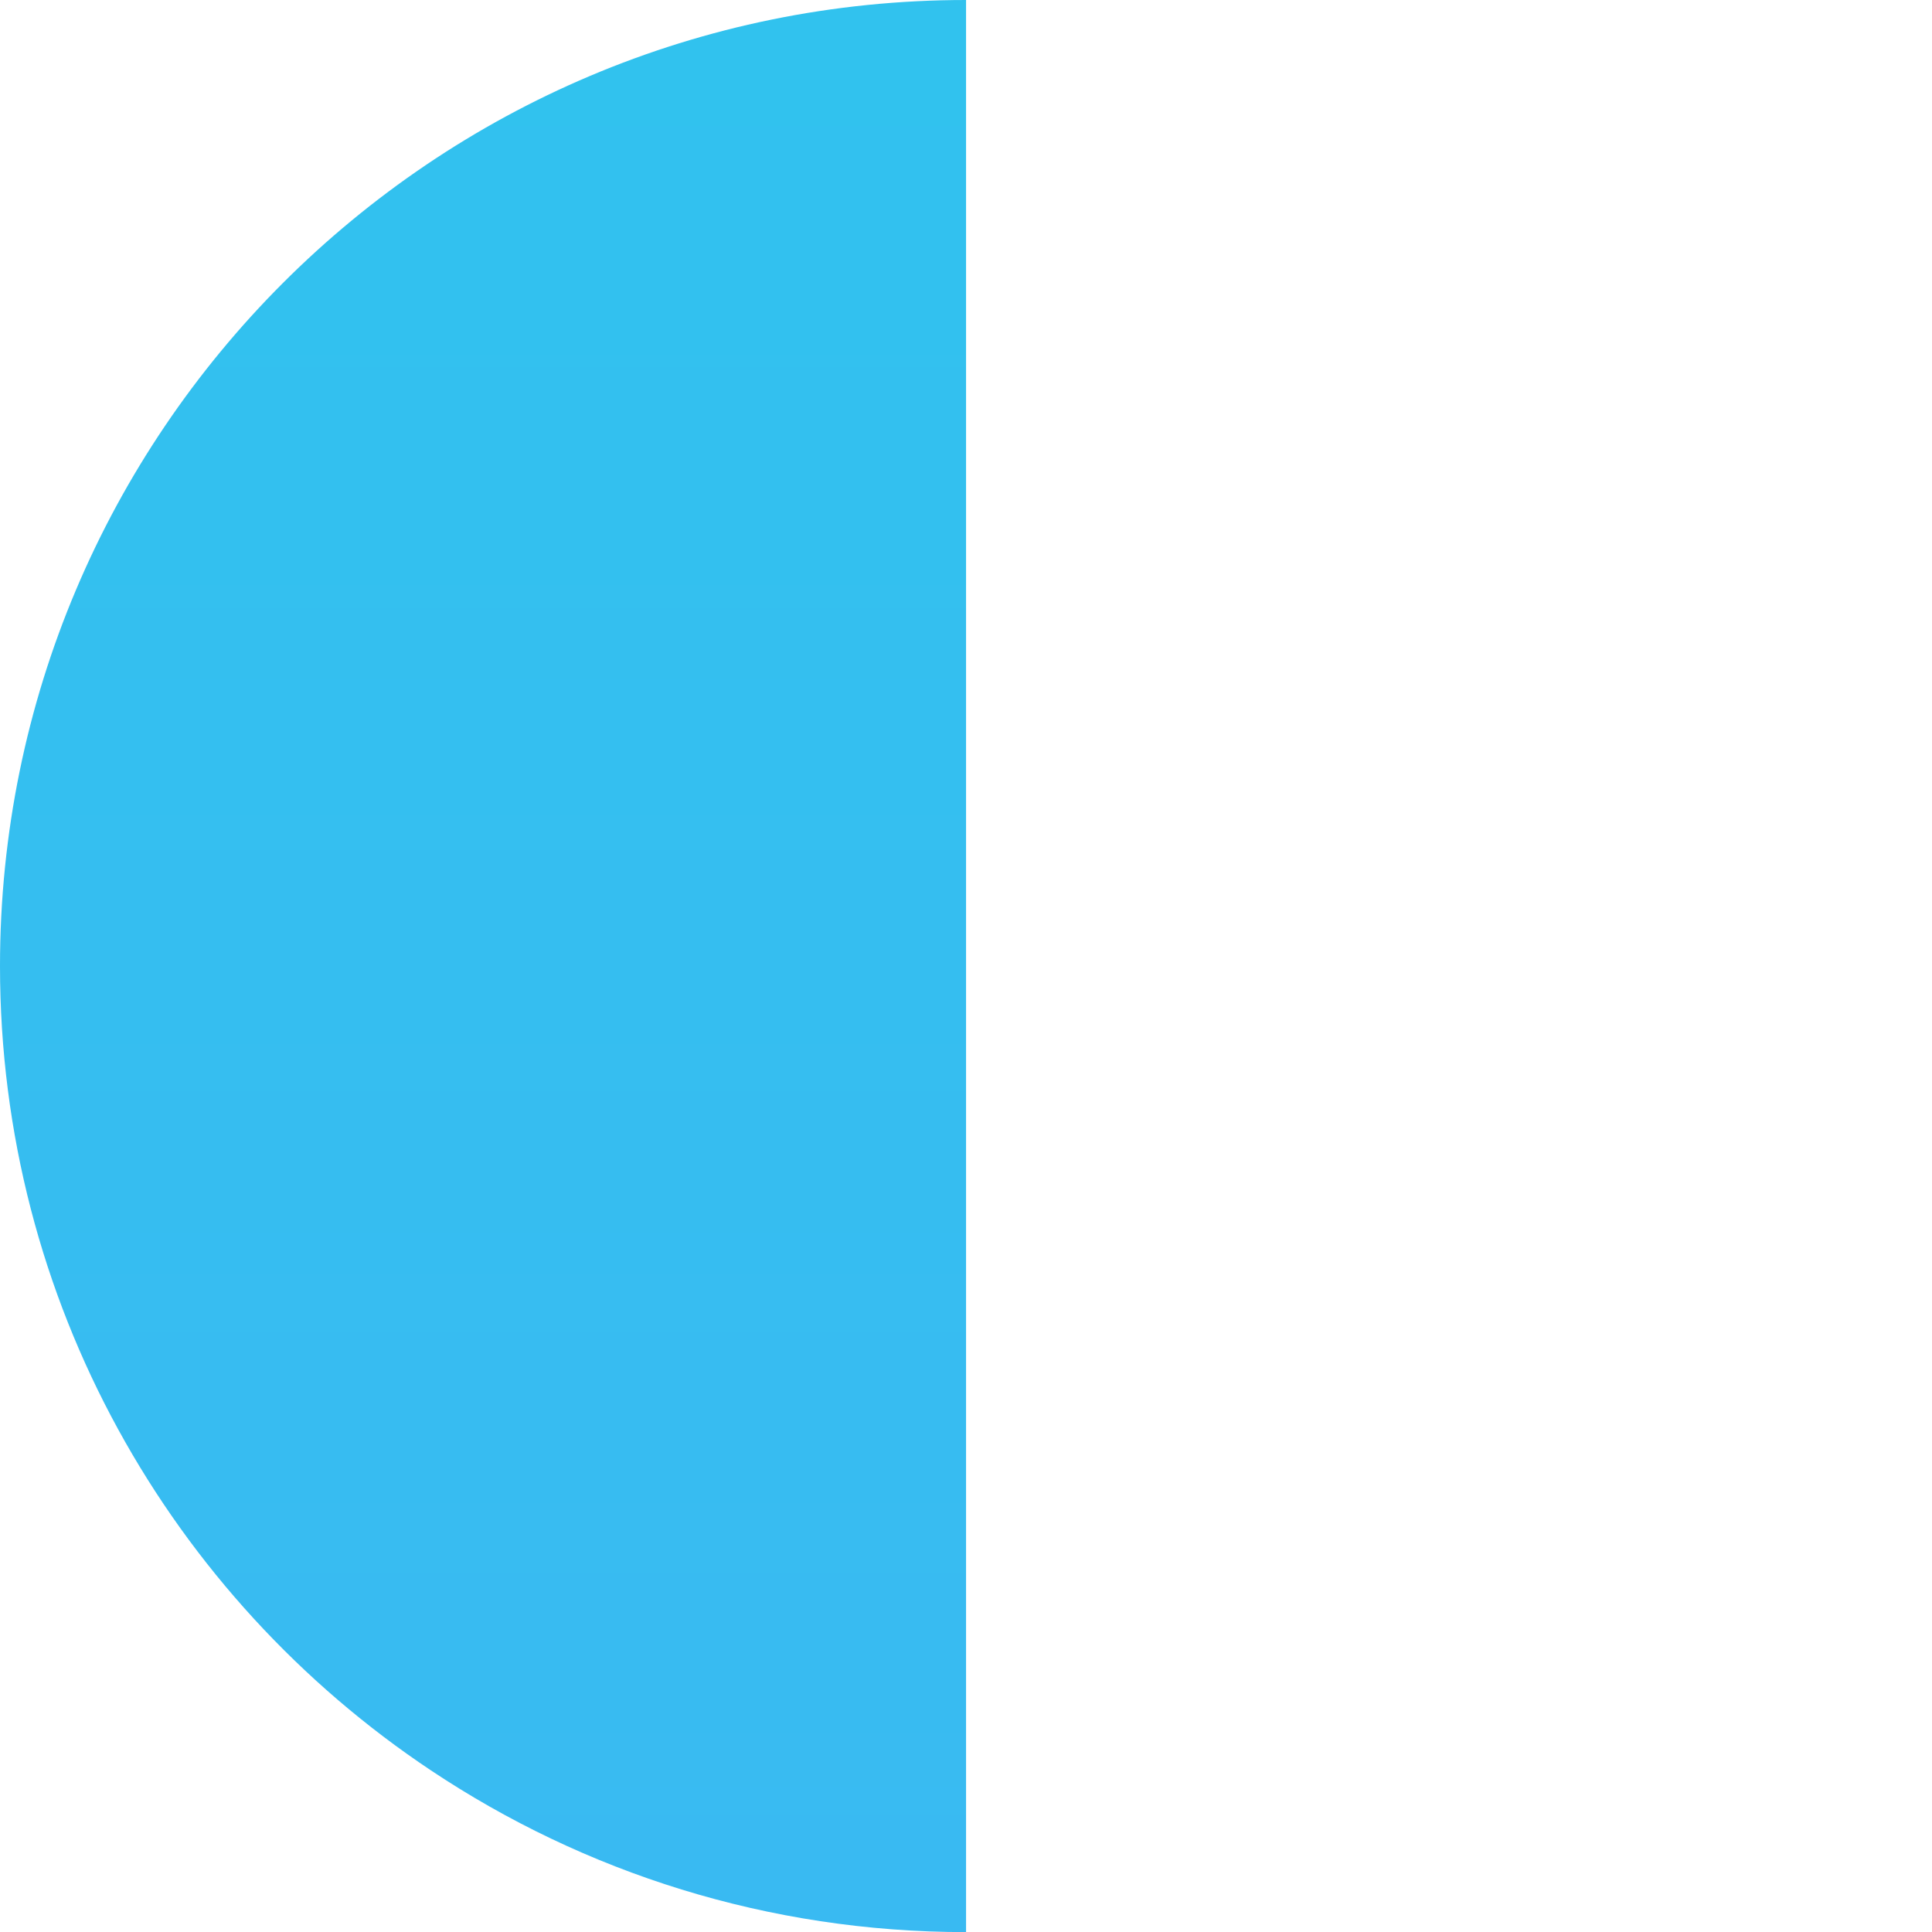
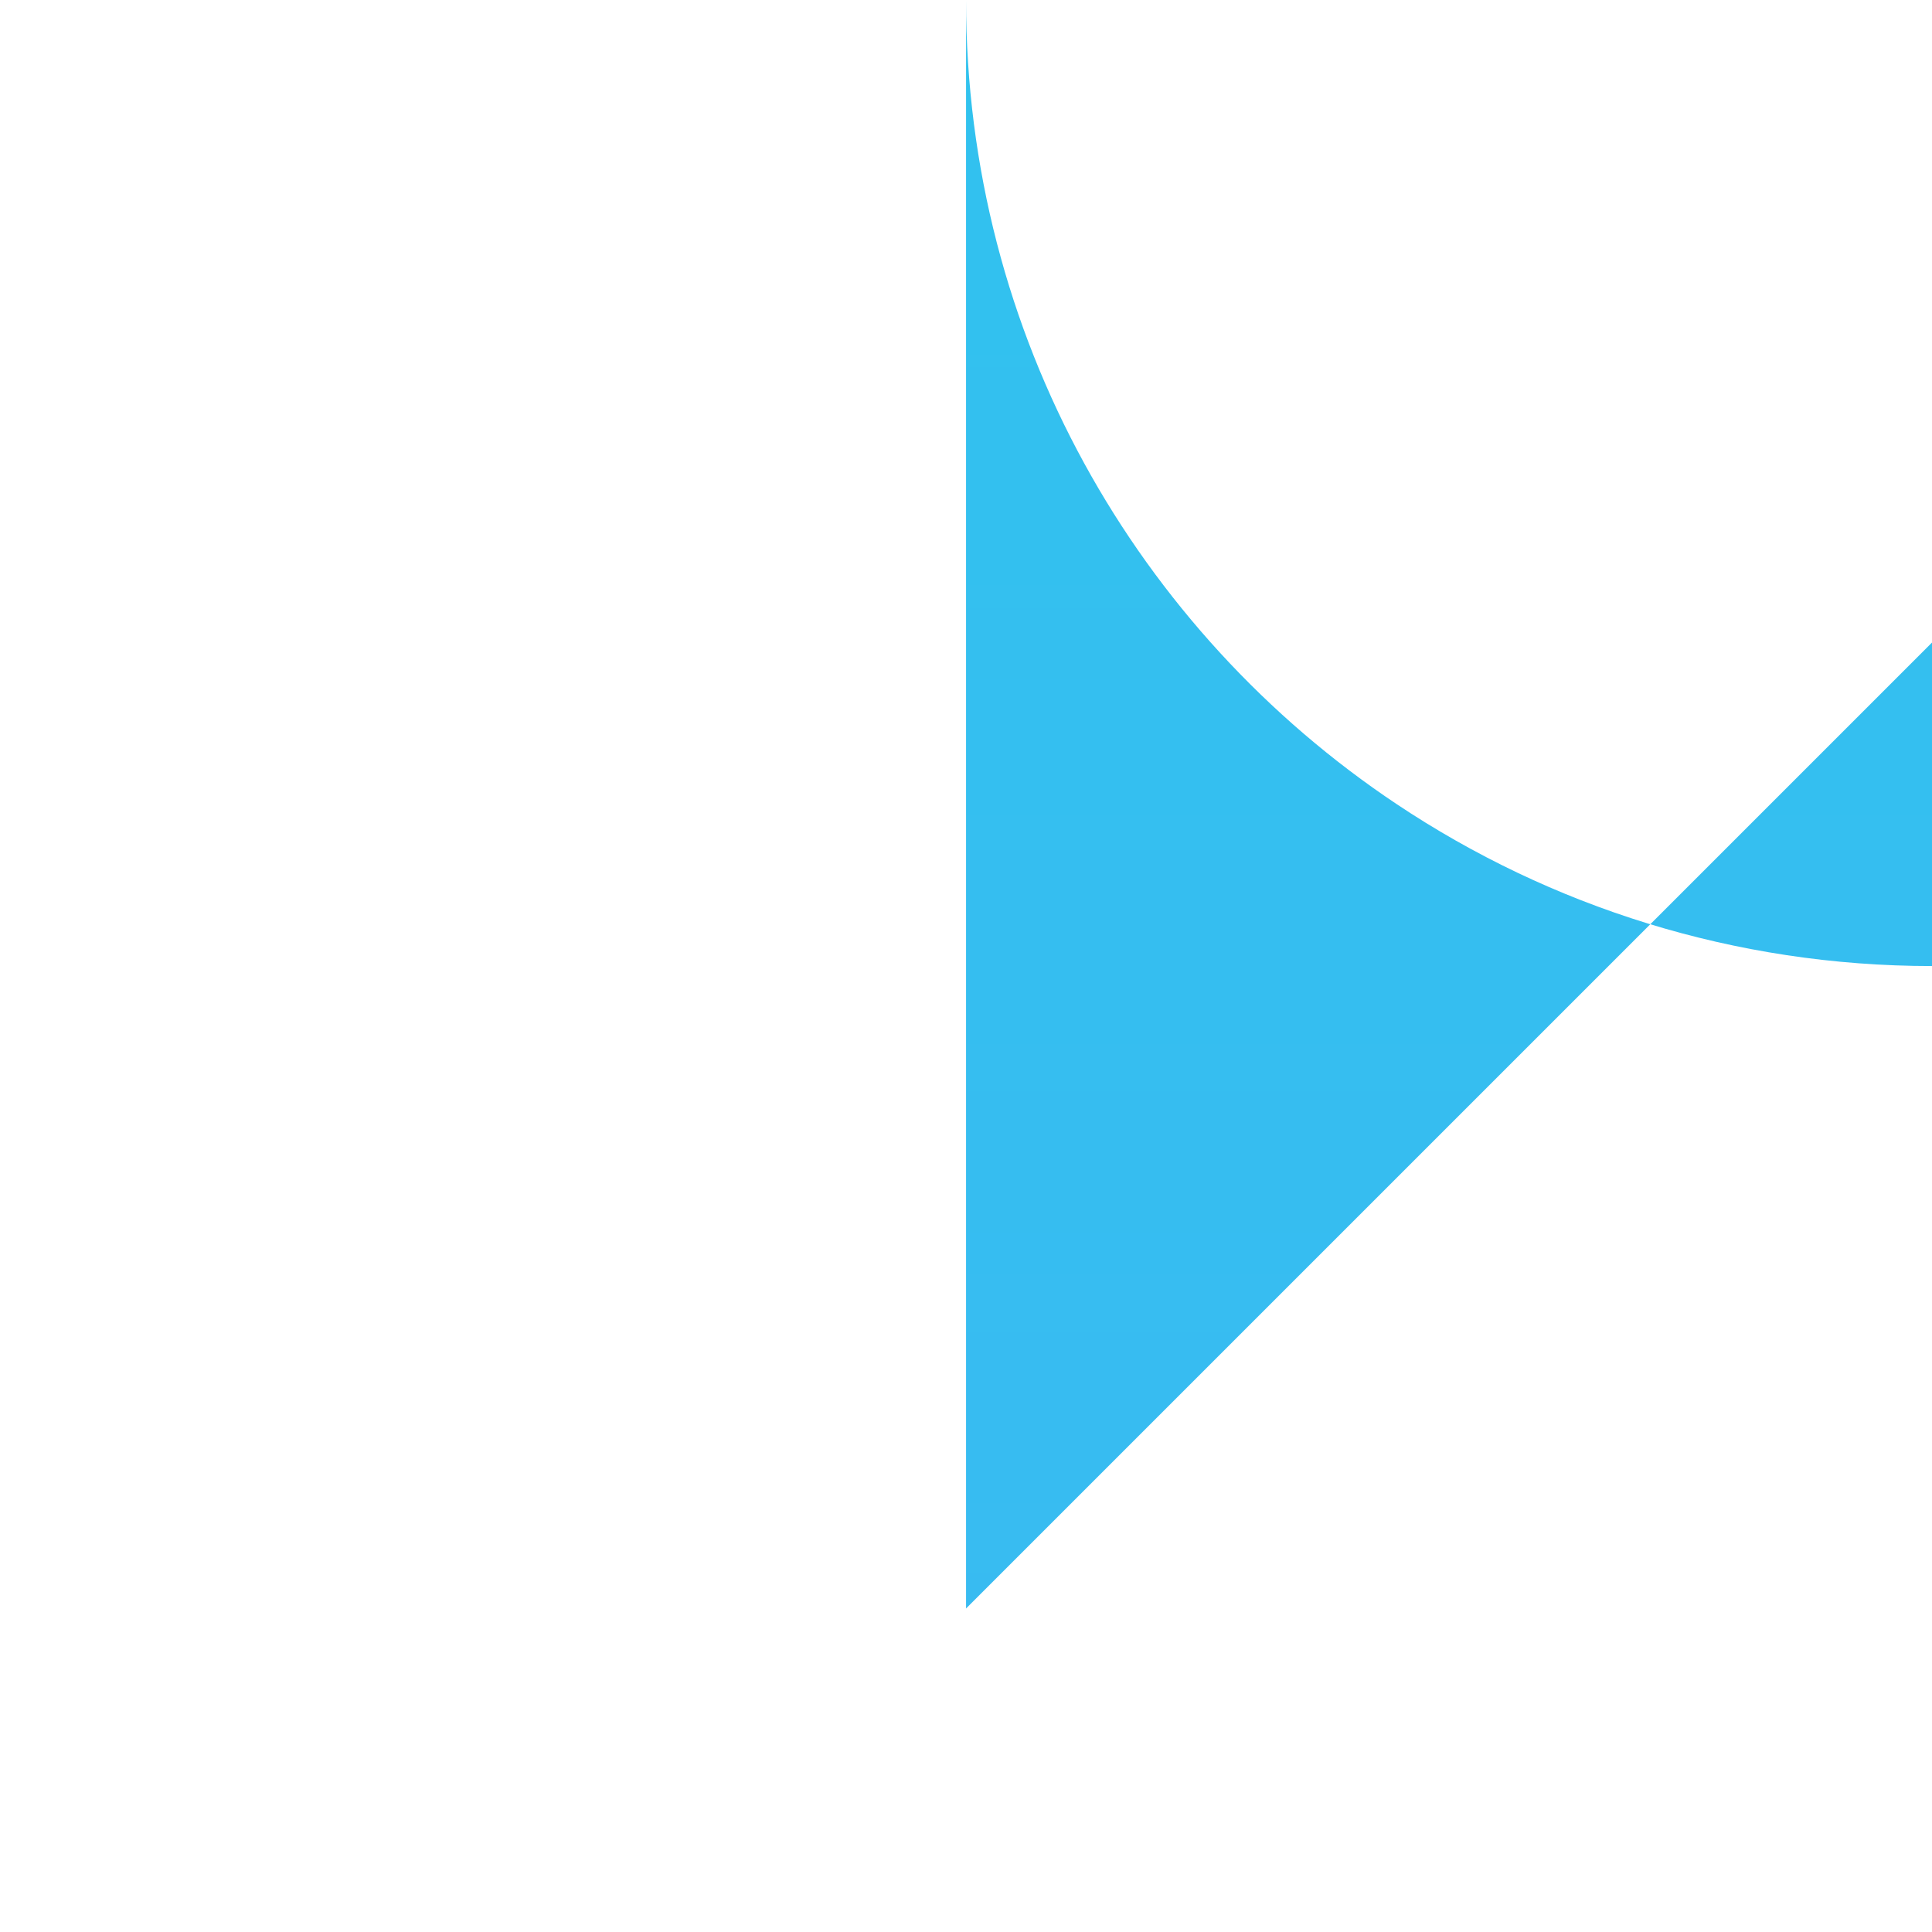
<svg xmlns="http://www.w3.org/2000/svg" id="Calque_2" viewBox="0 0 177.19 177.19">
  <defs>
    <style>.cls-1{fill:#fff;opacity:0;}.cls-2{fill:url(#Dégradé_sans_nom_6);}</style>
    <linearGradient id="Dégradé_sans_nom_6" x1="-278.22" y1="-65.84" x2="584.86" y2="-65.84" gradientTransform="translate(-21.54 -141.78) rotate(90)" gradientUnits="userSpaceOnUse">
      <stop offset="0" stop-color="#1dd5e6" />
      <stop offset="1" stop-color="#46aef7" />
    </linearGradient>
  </defs>
  <g id="path">
    <g>
-       <path class="cls-2" d="M88.6,147.52V0C39.67,0,0,39.67,0,88.6c0,30.77,15.69,57.88,39.51,73.76,14.05,9.37,30.93,14.84,49.09,14.84v-29.68Z" />
-       <path class="cls-1" d="M137.69,162.35c23.81-15.88,39.51-42.99,39.51-73.76C177.19,39.67,137.53,0,88.6,0V177.19c18.16,0,35.04-5.47,49.09-14.84Z" />
+       <path class="cls-2" d="M88.6,147.52V0c0,30.77,15.69,57.88,39.51,73.76,14.05,9.37,30.93,14.84,49.09,14.84v-29.68Z" />
    </g>
  </g>
</svg>